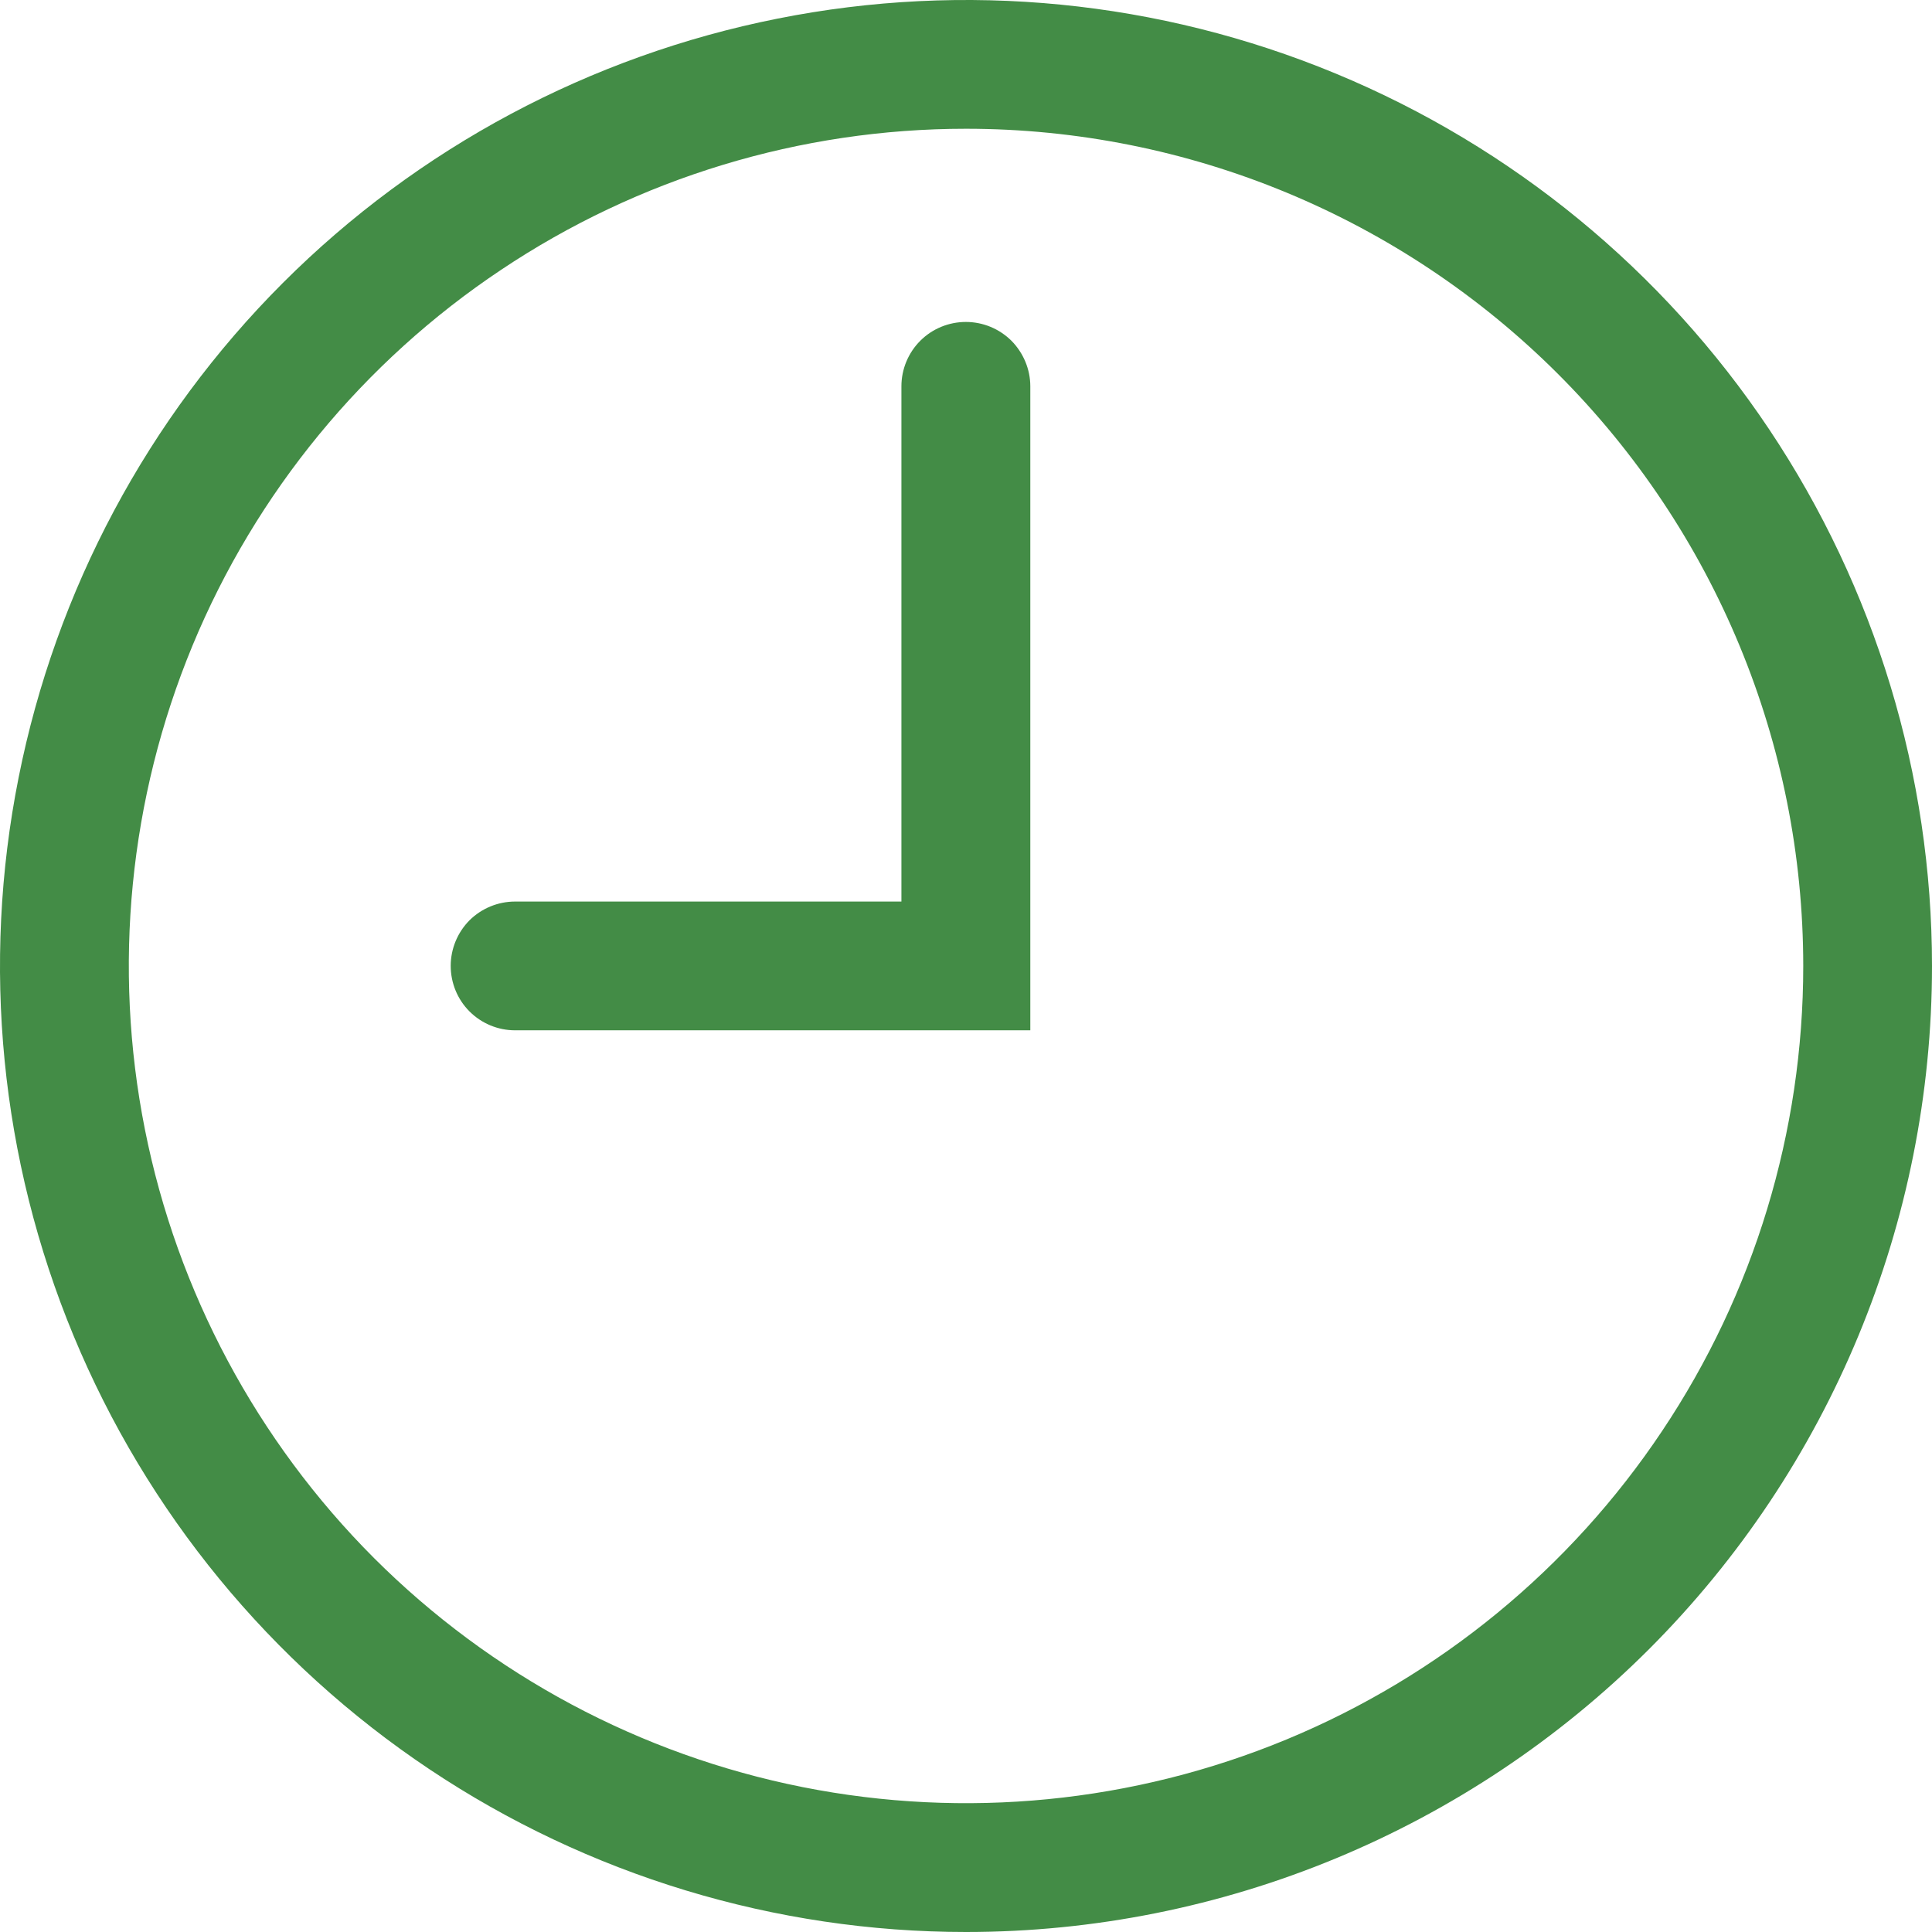
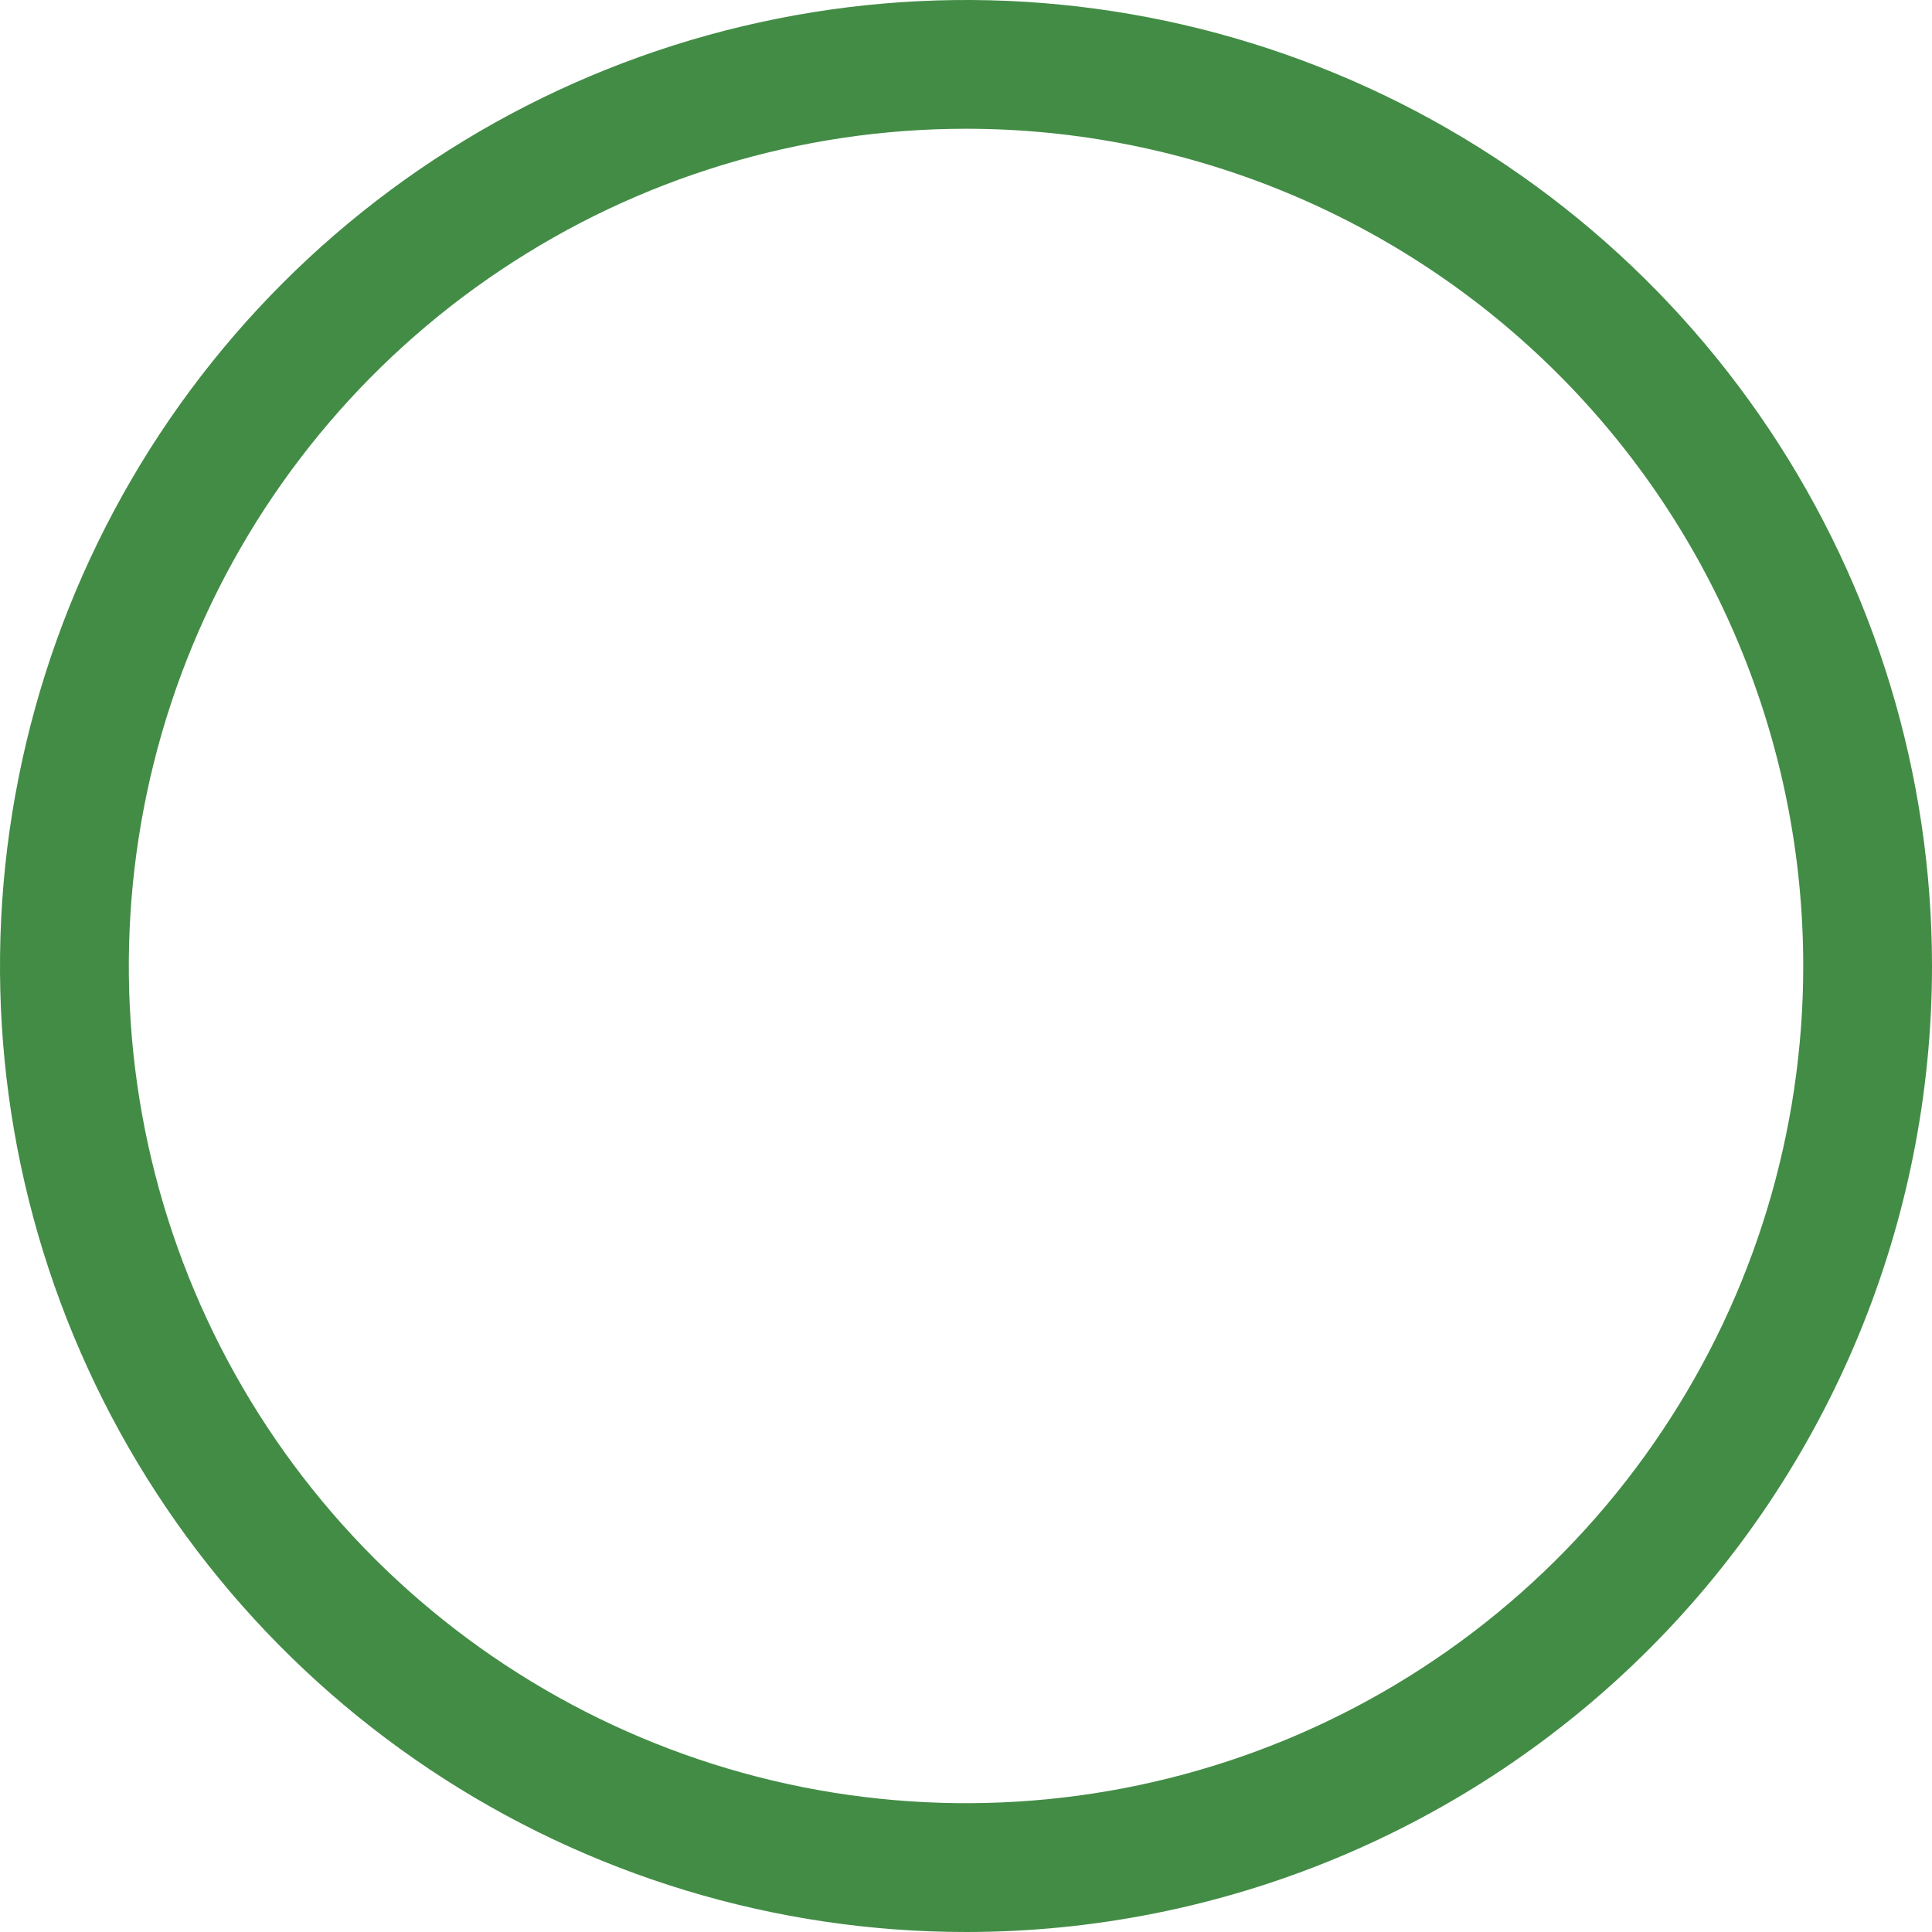
<svg xmlns="http://www.w3.org/2000/svg" width="14" height="14" viewBox="0 0 14 14" fill="none">
  <path d="M7 14C5.616 14 4.262 13.589 3.111 12.82C1.96 12.051 1.063 10.958 0.533 9.679C0.003 8.4 -0.136 6.992 0.135 5.634C0.405 4.277 1.071 3.029 2.05 2.05C3.029 1.071 4.277 0.405 5.634 0.135C6.992 -0.136 8.4 0.003 9.679 0.533C10.958 1.063 12.051 1.96 12.82 3.111C13.589 4.262 14 5.616 14 7C14 8.857 13.262 10.637 11.95 11.95C10.637 13.262 8.857 14 7 14ZM7 0.933C5.8 0.933 4.627 1.289 3.63 1.956C2.632 2.622 1.854 3.57 1.395 4.678C0.936 5.787 0.816 7.007 1.05 8.184C1.284 9.36 1.862 10.441 2.71 11.29C3.559 12.138 4.64 12.716 5.816 12.95C6.993 13.184 8.213 13.064 9.322 12.605C10.43 12.146 11.378 11.368 12.044 10.37C12.711 9.373 13.067 8.2 13.067 7C13.067 5.391 12.428 3.848 11.29 2.71C10.152 1.573 8.609 0.933 7 0.933Z" fill="#438C46" />
-   <path d="M7.466 7.466H3.732C3.609 7.466 3.49 7.417 3.402 7.329C3.315 7.242 3.266 7.123 3.266 6.999C3.266 6.876 3.315 6.757 3.402 6.669C3.49 6.582 3.609 6.533 3.732 6.533H6.532V2.799C6.532 2.676 6.581 2.557 6.669 2.469C6.756 2.382 6.875 2.333 6.999 2.333C7.123 2.333 7.241 2.382 7.329 2.469C7.416 2.557 7.466 2.676 7.466 2.799V7.466Z" fill="#438C46" />
</svg>